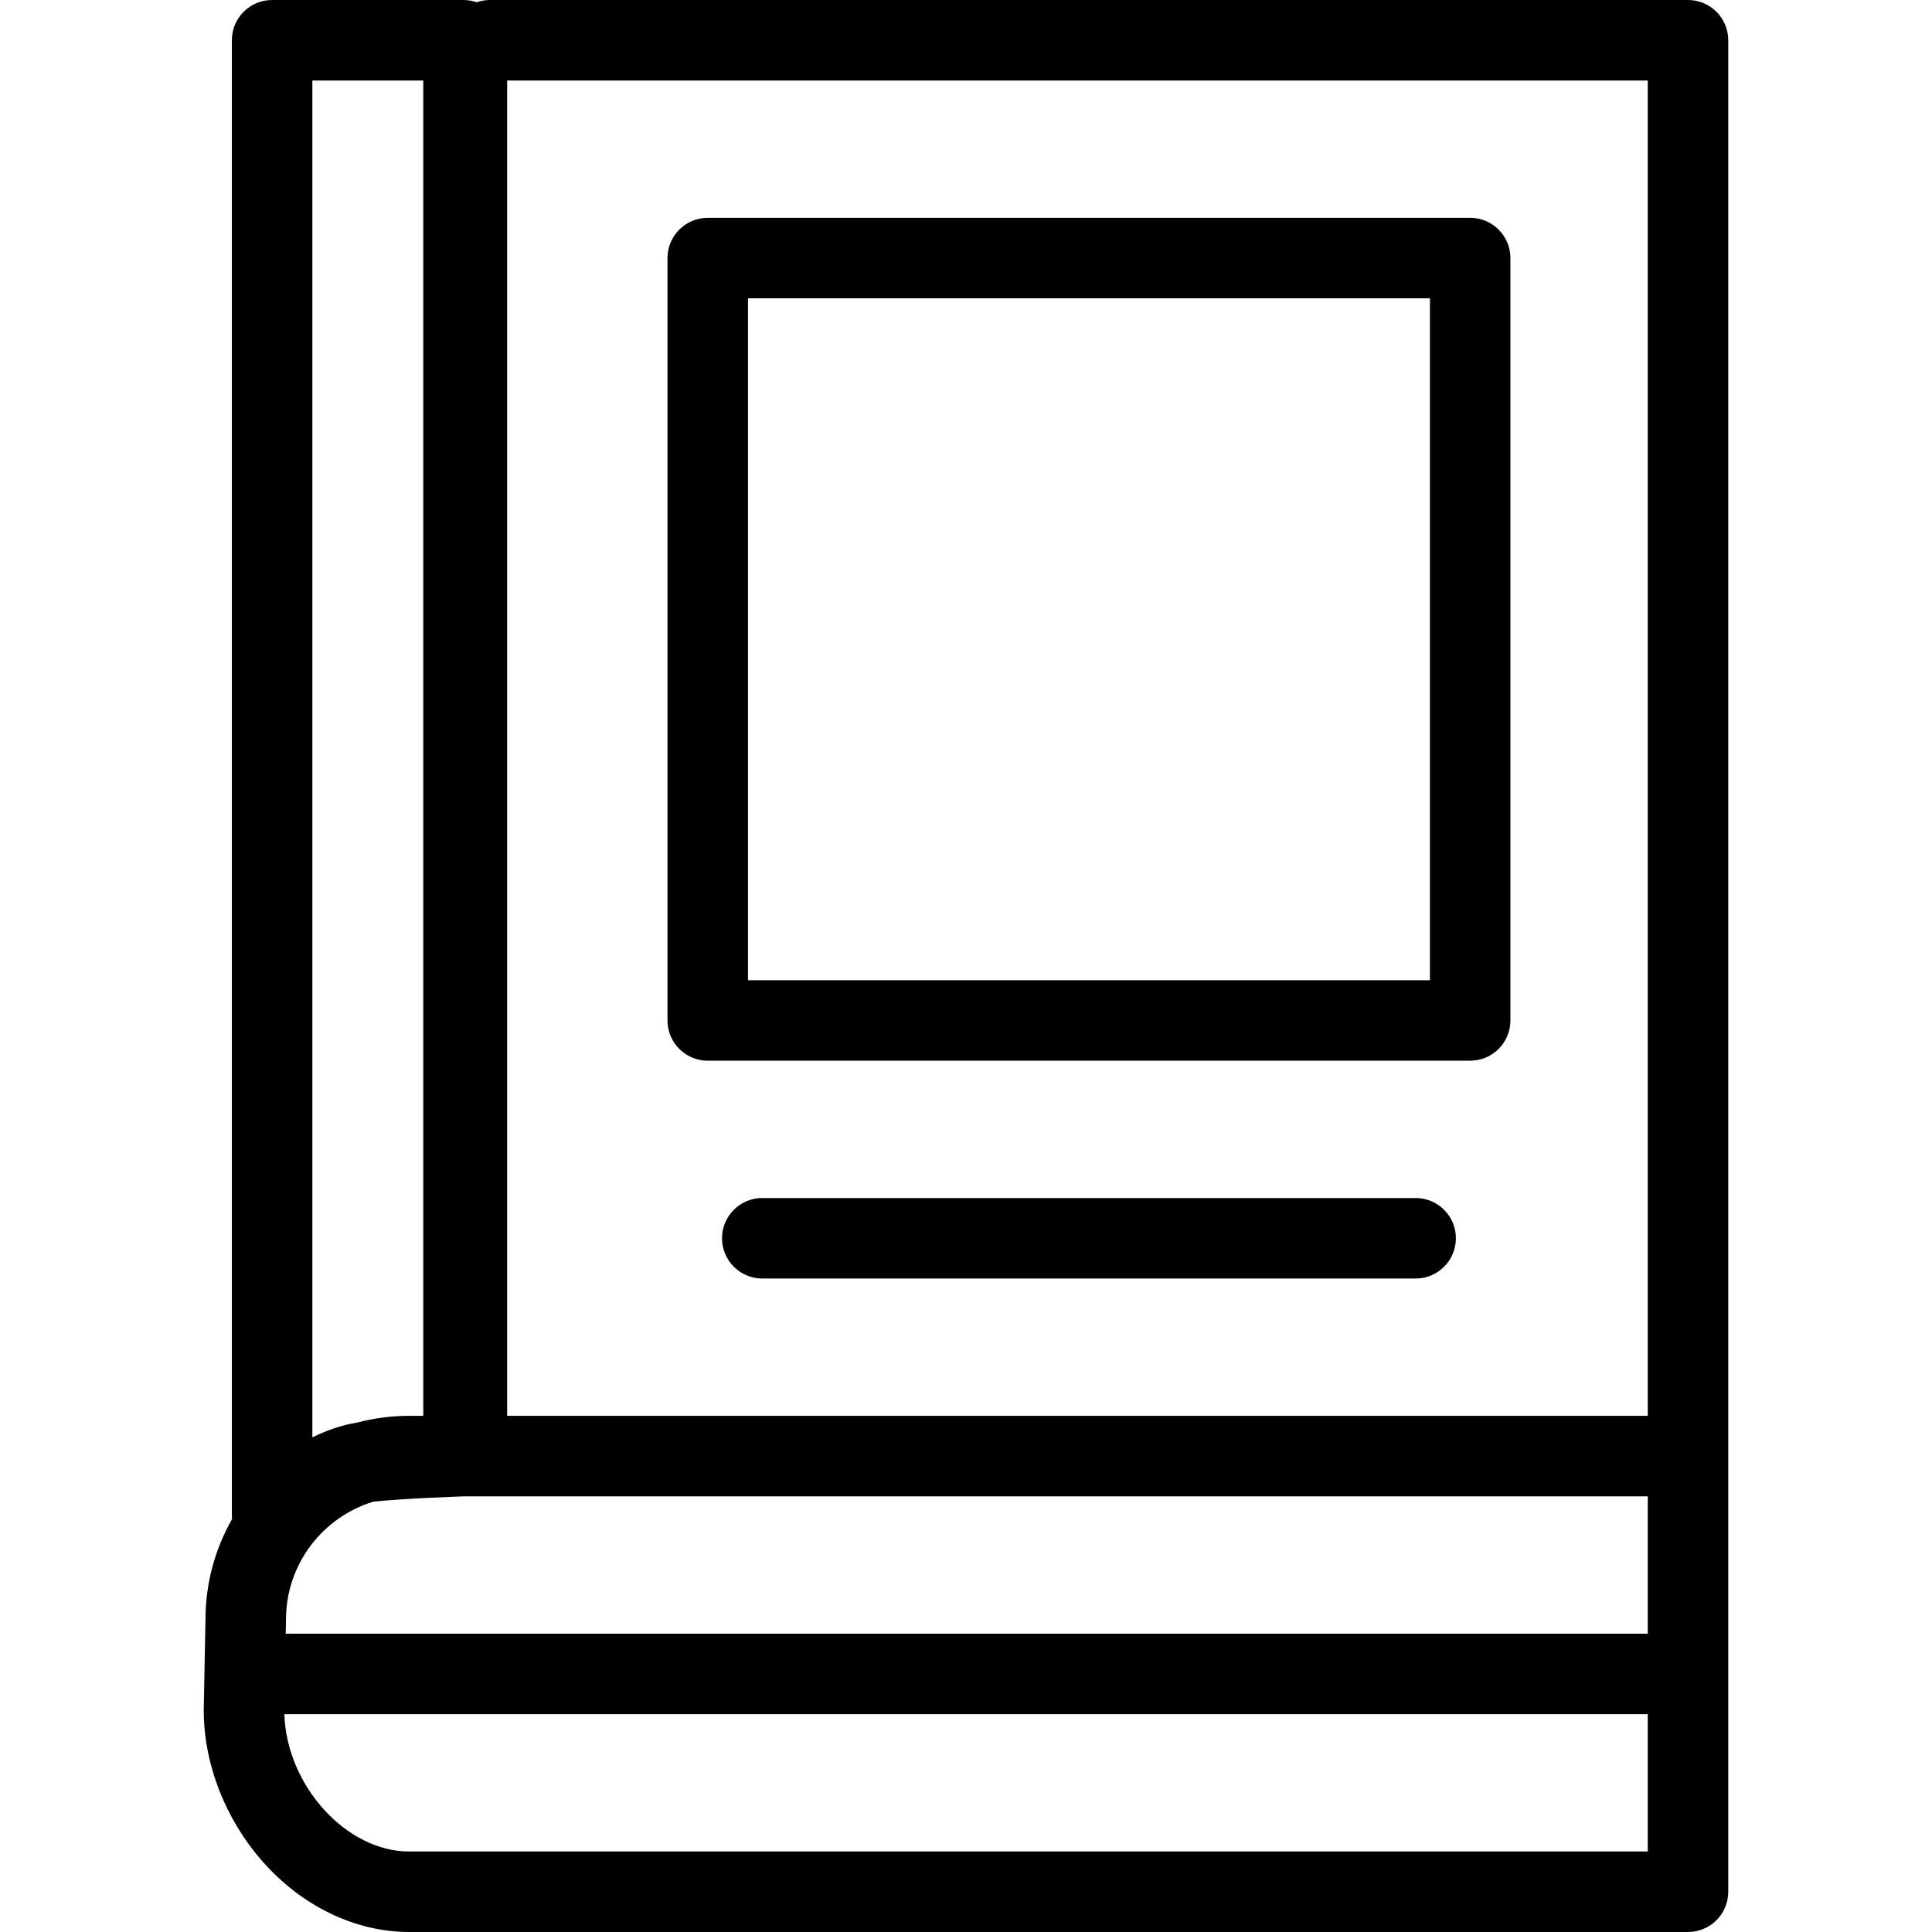
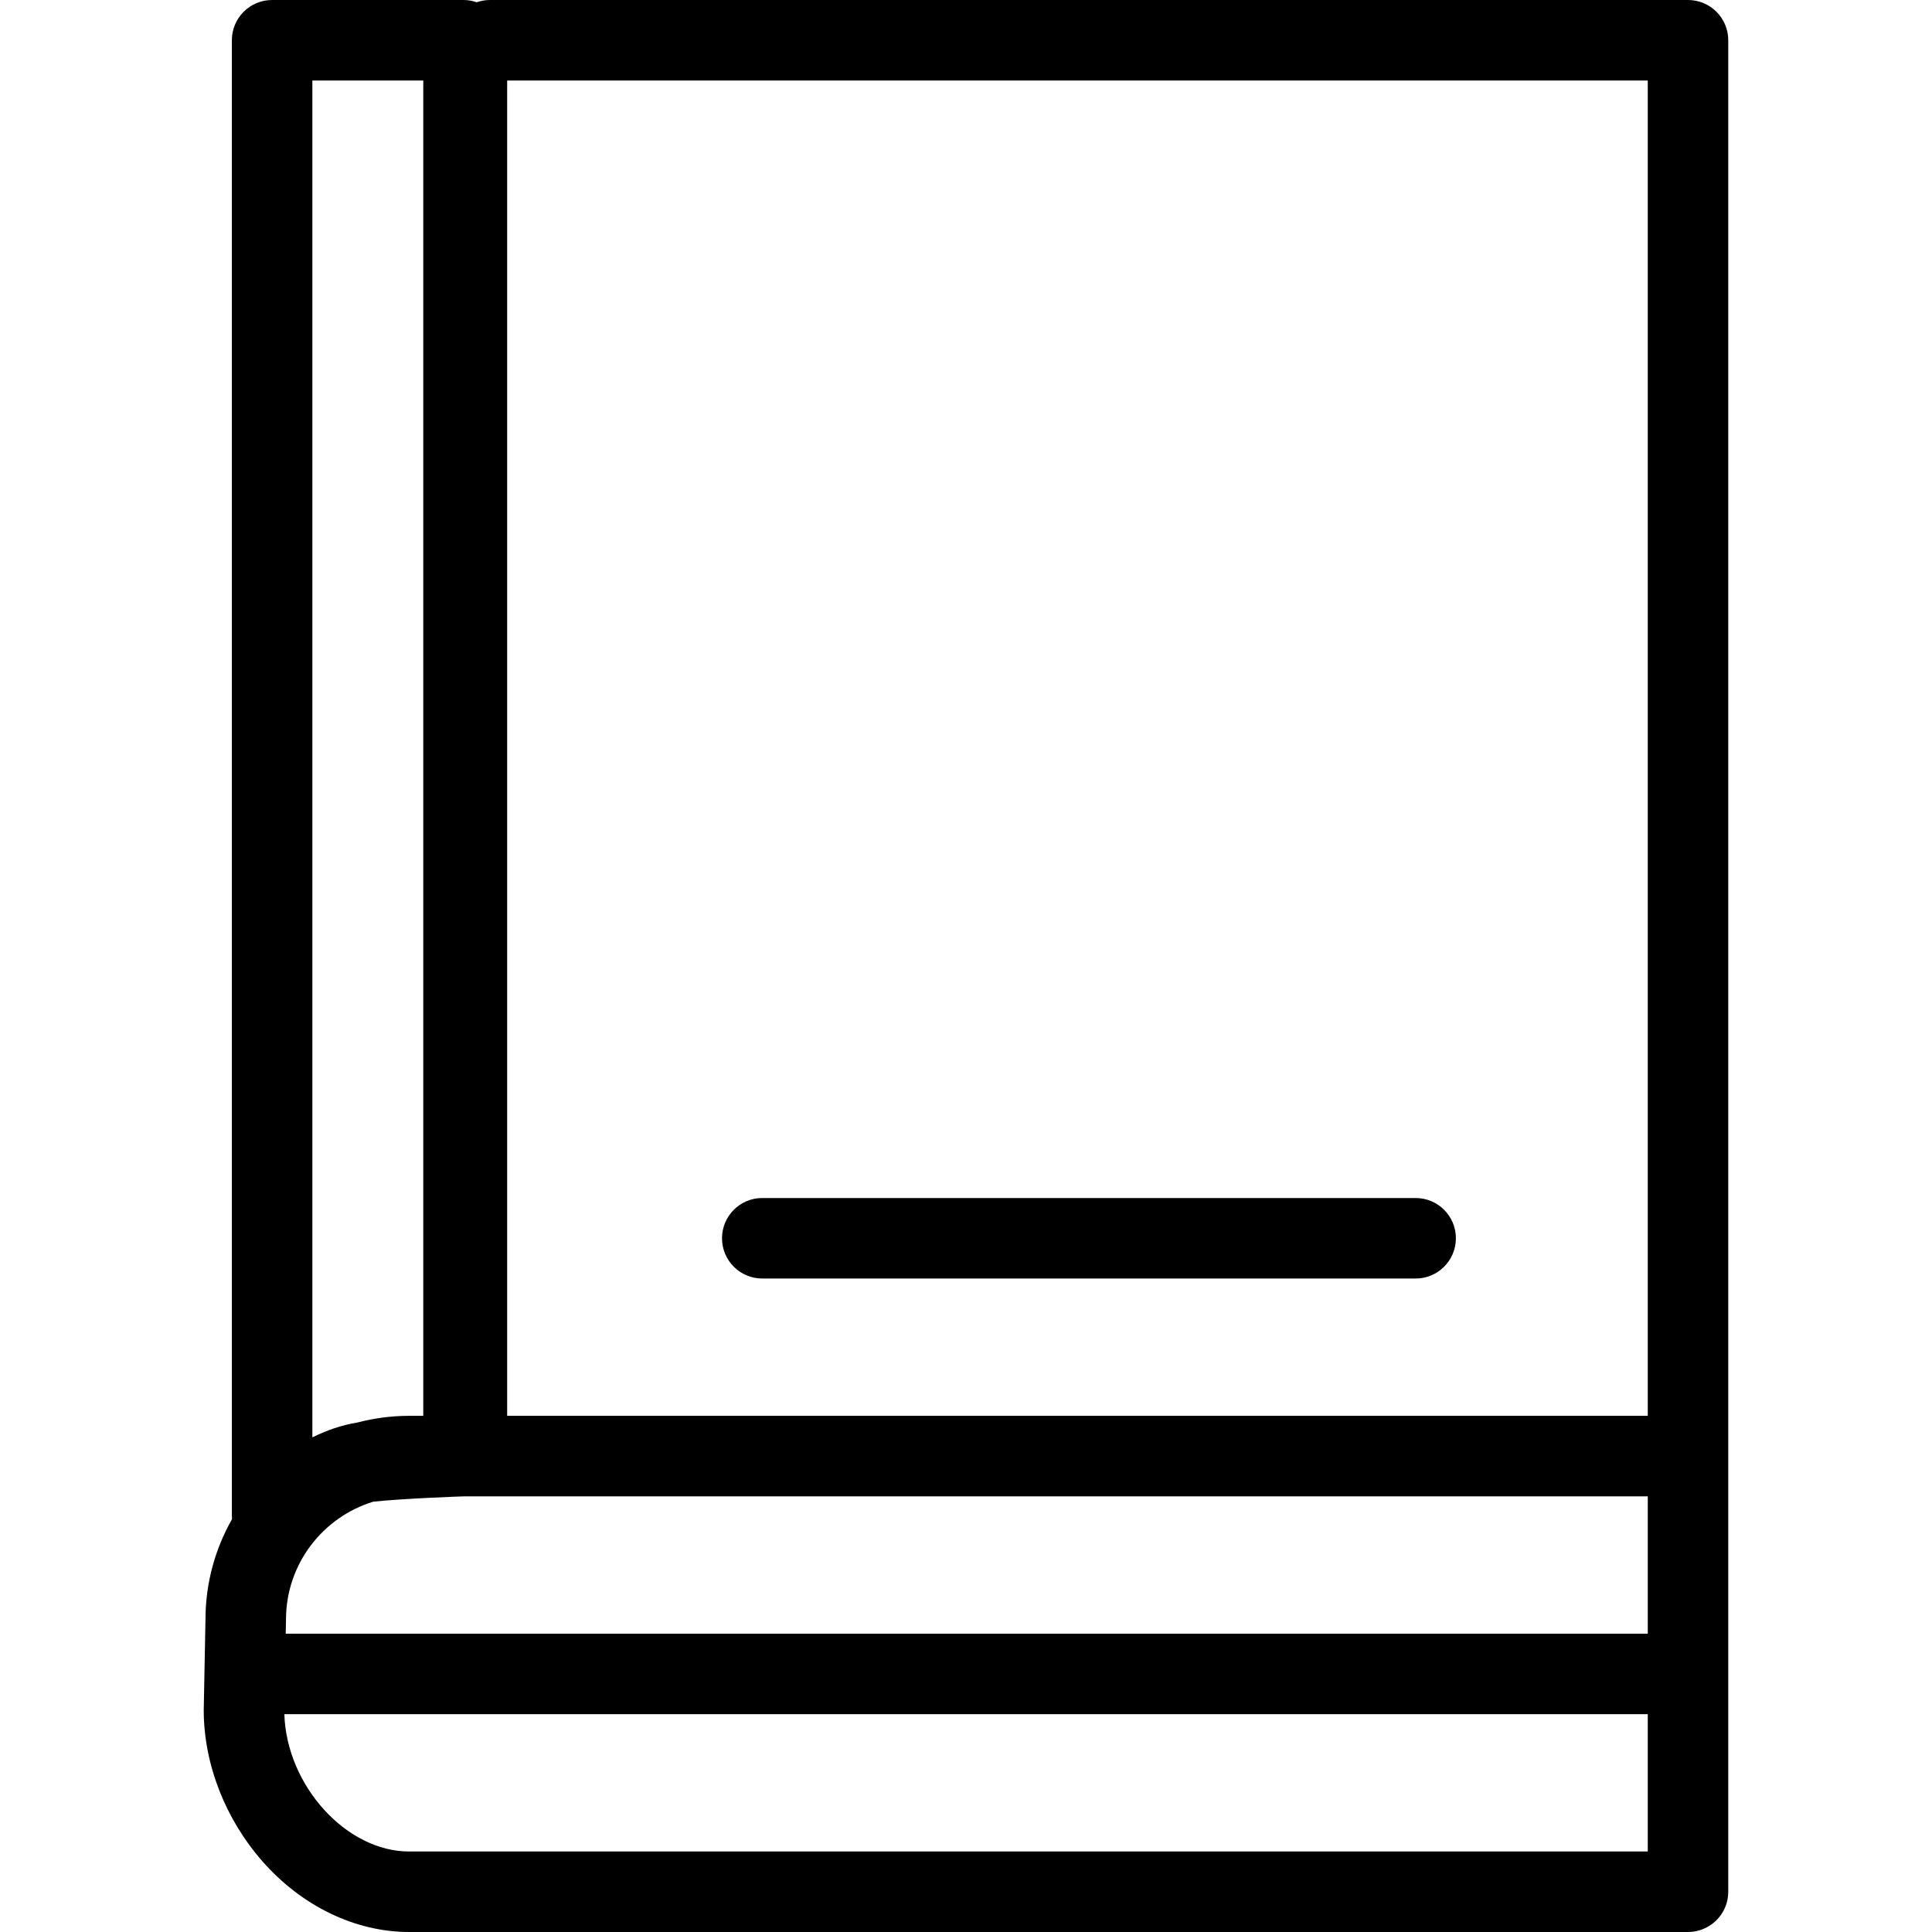
<svg xmlns="http://www.w3.org/2000/svg" id="Layer_1" x="0px" y="0px" viewBox="0 0 480 480" style="enable-background:new 0 0 480 480;" xml:space="preserve">
  <g>
    <g>
      <g>
        <path d="M419.382,0H121.714c-1.148,0-2.248,0.203-3.275,0.56C117.411,0.203,116.311,0,115.162,0H67.605c-5.522,0-10,4.477-10,10 v366.499c0,0.309,0.02,0.614,0.047,0.918c-4.176,7.338-6.58,15.81-6.599,24.836l-0.433,22.445 c-0.001,0.064-0.002,0.128-0.002,0.193c0,13.322,5.319,27.013,14.595,37.561C75.021,473.604,88.298,480,101.641,480h317.74 c5.522,0,10-4.477,10-10V361.761V348.24V10C429.382,4.477,424.904,0,419.382,0z M126.001,20h283.381v328.239v3.521h-220h-63.381 V20z M105.162,20v331.761h-3.521c-4.45,0-8.766,0.583-12.881,1.668c-3.919,0.62-7.7,1.987-11.154,3.68V20H105.162z M409.382,460 h-307.74c-15.653,0-30.456-16.441-30.996-34.116h338.736V460z M409.383,405.885H70.988l0.065-3.337 c0.001-0.065,0.002-0.129,0.002-0.193c0-13.789,9.169-25.471,21.727-29.281c8.001-0.805,20.988-1.261,22.544-1.313h6.389h67.668 h220V405.885z" />
-         <path d="M375.259,253.529V64.116c0-5.523-4.478-10-10-10H175.837c-5.522,0-10,4.477-10,10v189.413c0,5.523,4.478,10,10,10 h189.422C370.781,263.529,375.259,259.052,375.259,253.529z M355.259,243.529H185.837V74.116h169.422V243.529z" />
        <path d="M361.714,307.645c0-5.523-4.477-10-10-10H189.381c-5.523,0-10,4.477-10,10s4.477,10,10,10h162.332 C357.237,317.645,361.714,313.168,361.714,307.645z" />
      </g>
    </g>
  </g>
  <g> </g>
  <g> </g>
  <g> </g>
  <g> </g>
  <g> </g>
  <g> </g>
  <g> </g>
  <g> </g>
  <g> </g>
  <g> </g>
  <g> </g>
  <g> </g>
  <g> </g>
  <g> </g>
  <g> </g>
</svg>